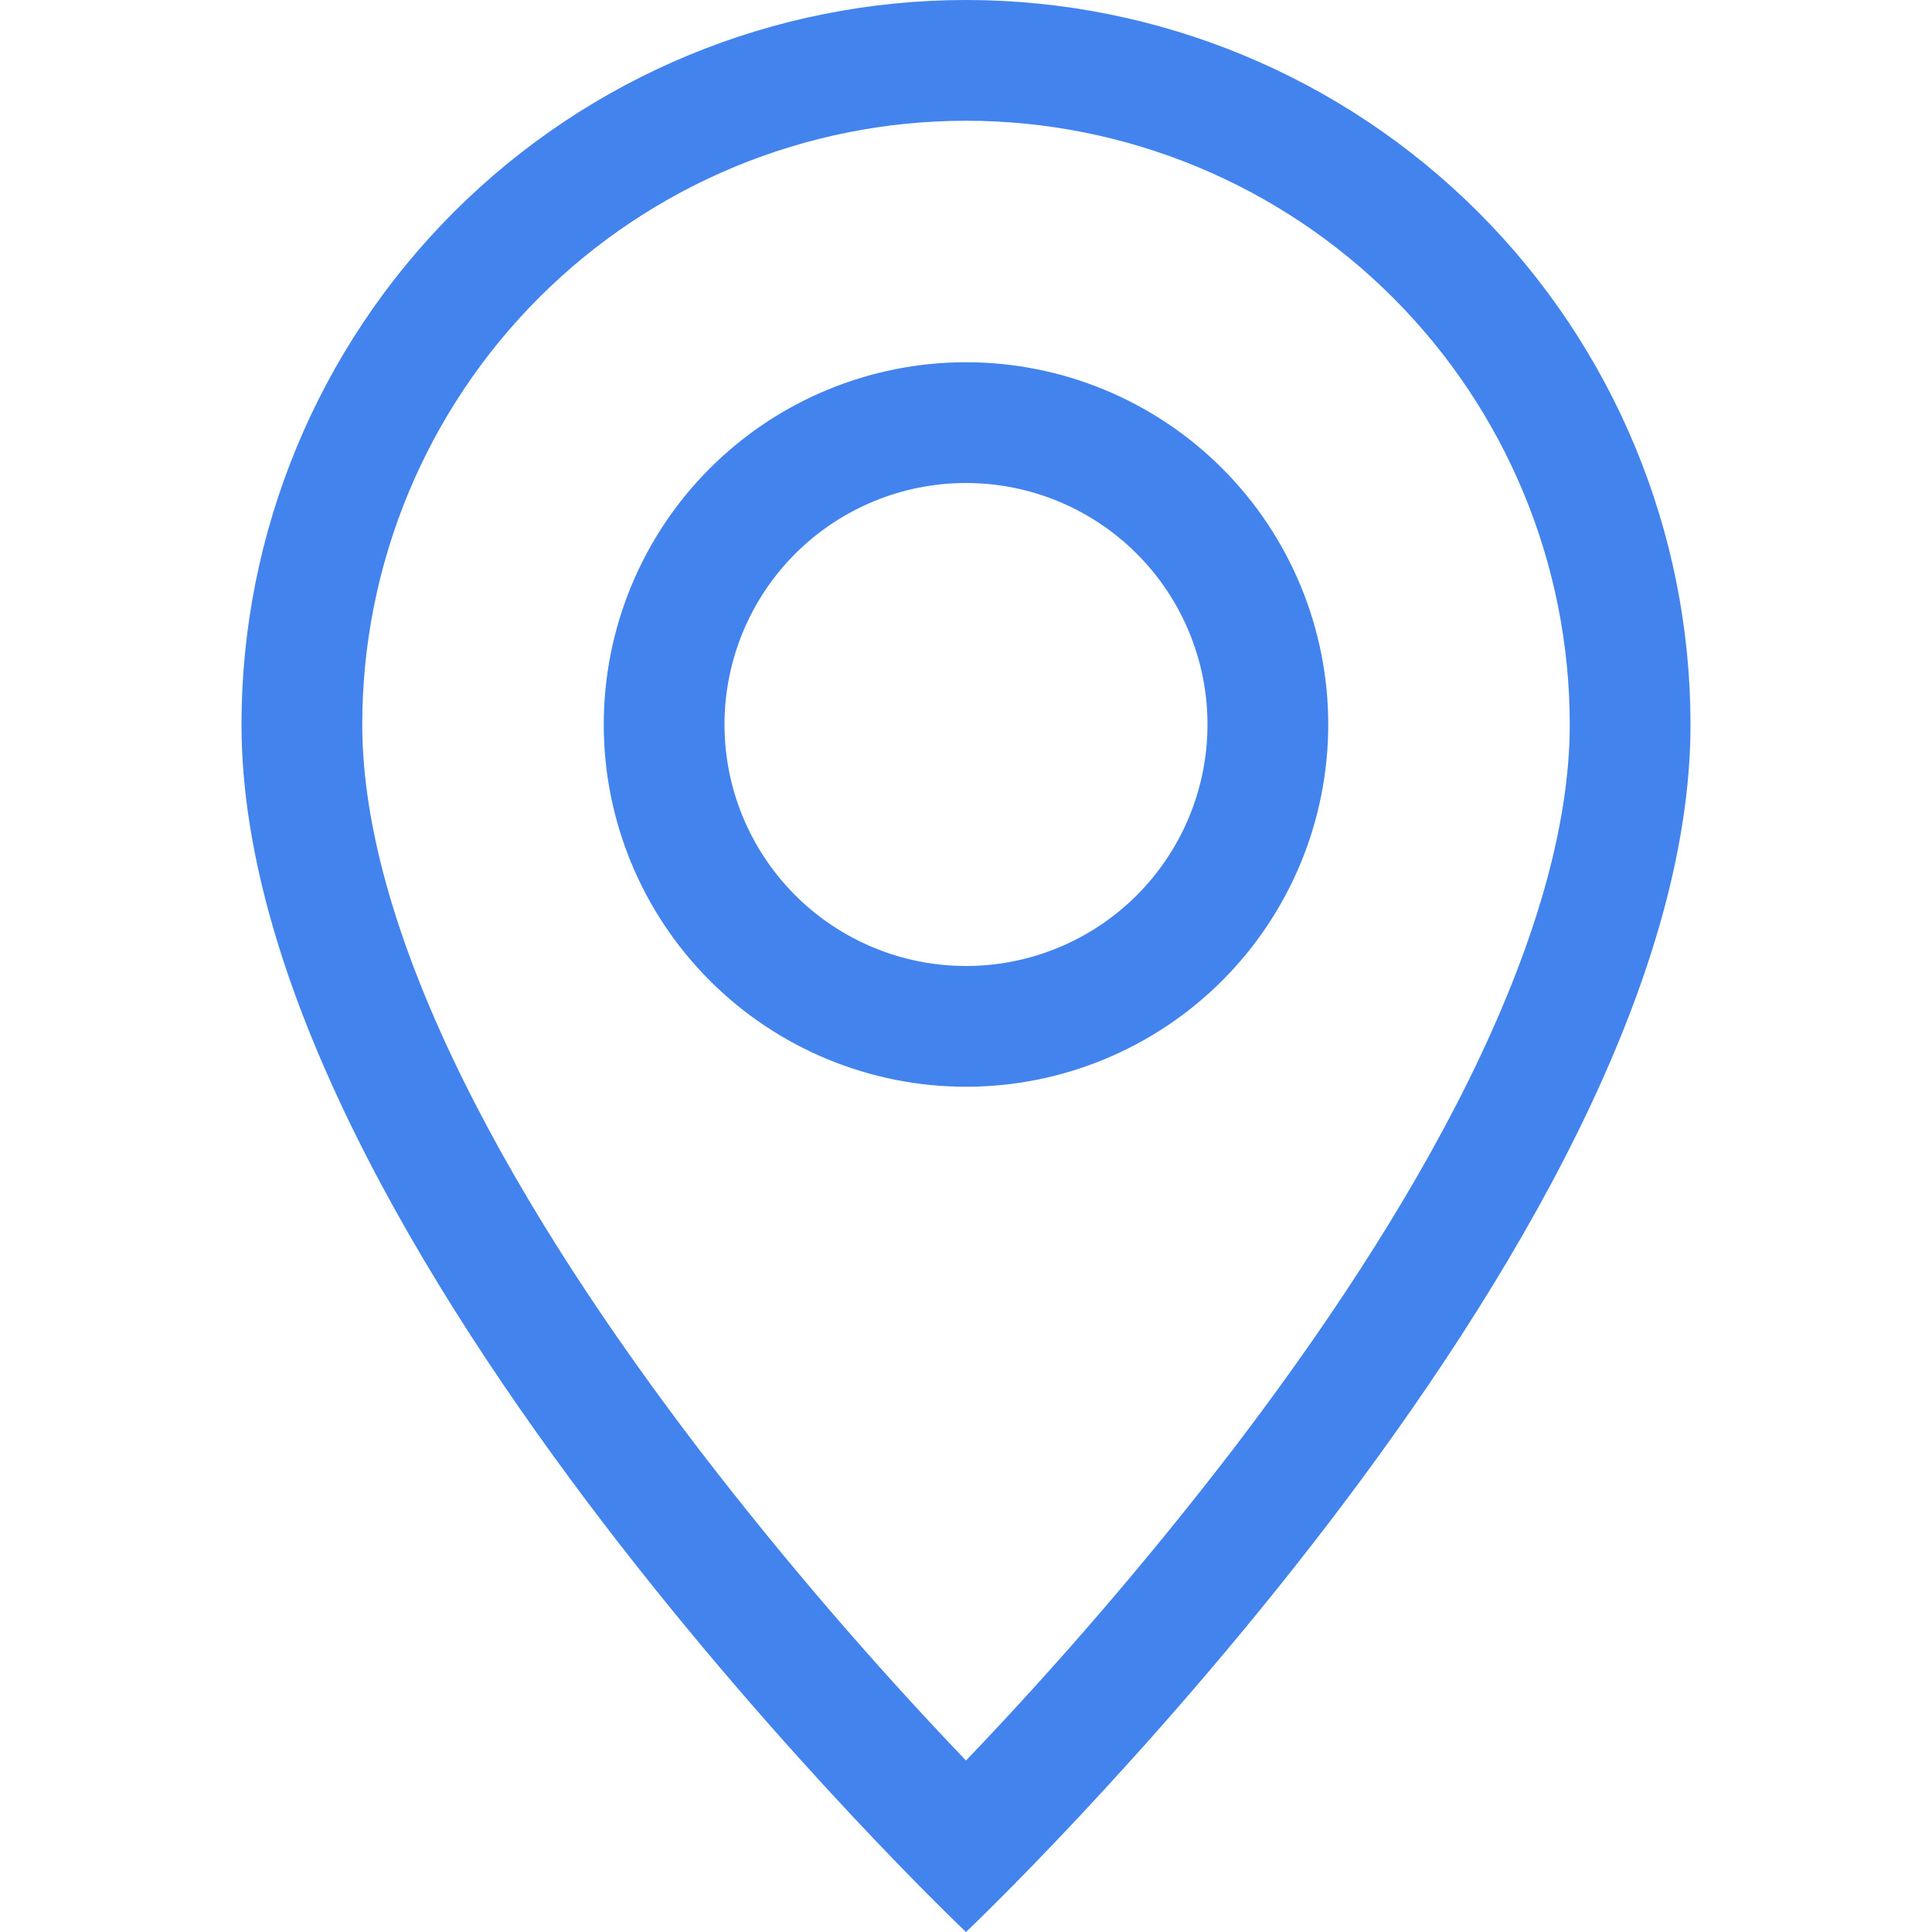
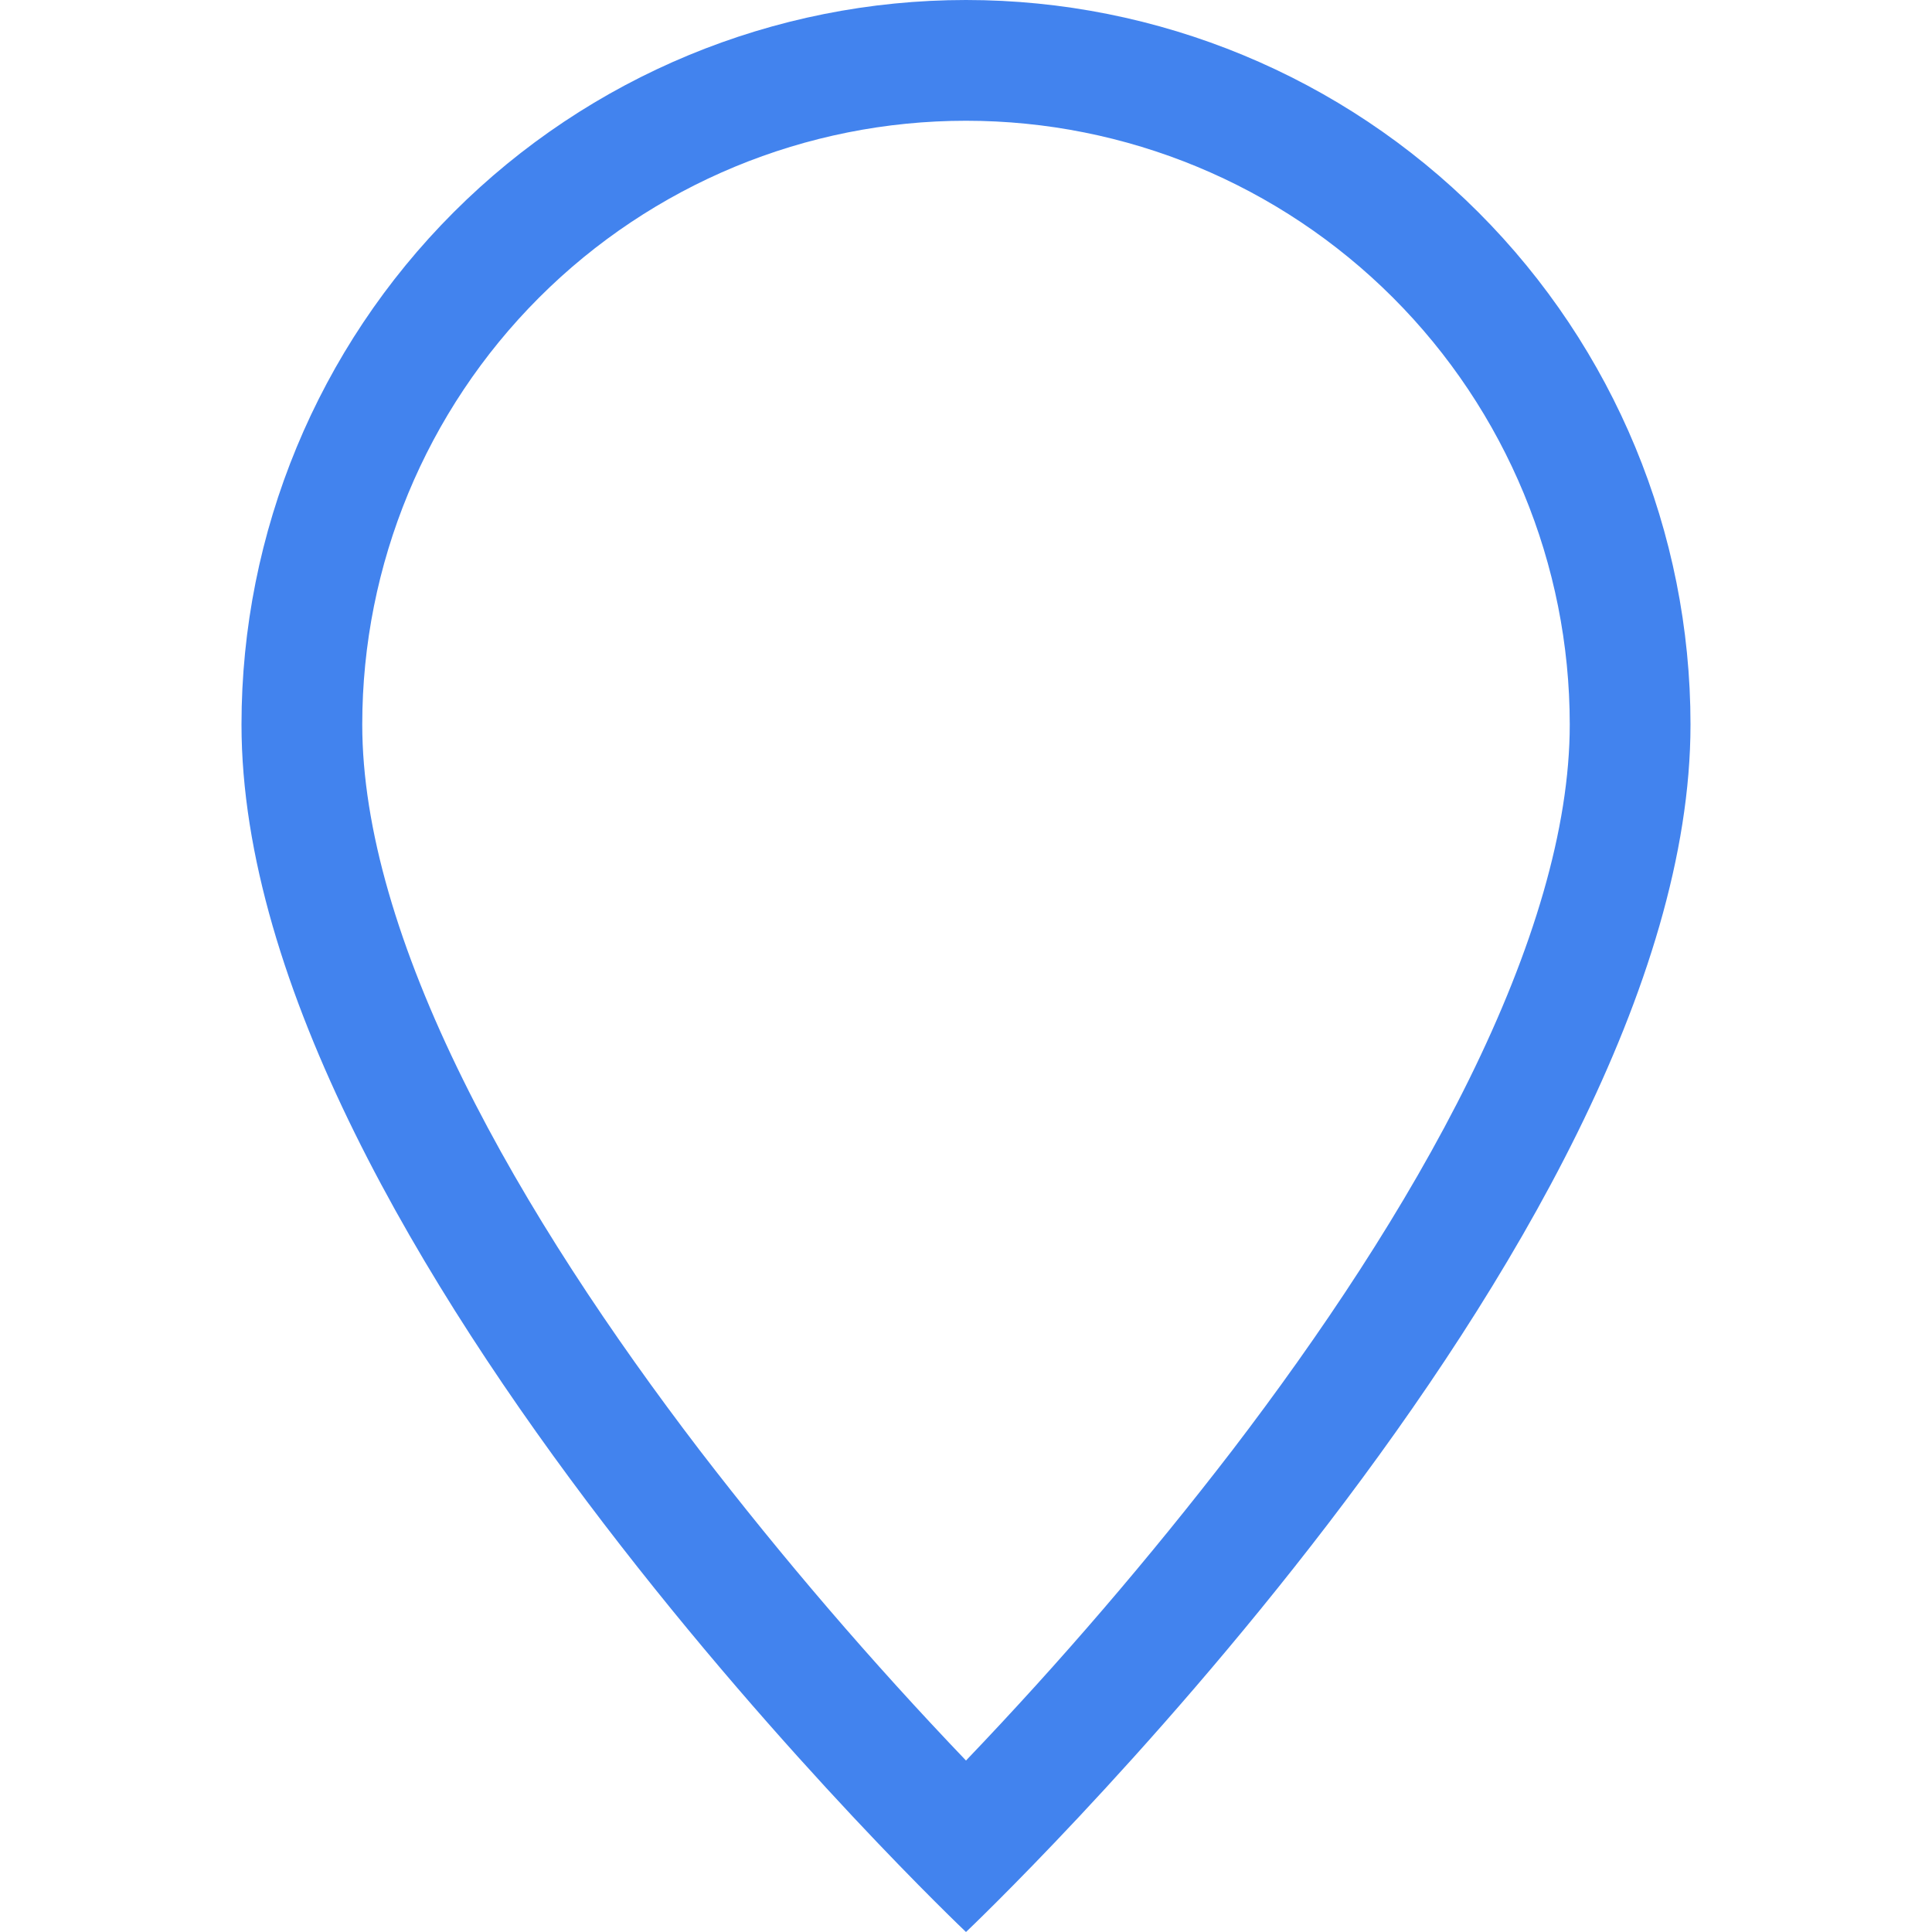
<svg xmlns="http://www.w3.org/2000/svg" width="800" height="800" viewBox="0 0 800 800" fill="none">
  <g clip-path="url(#clip0_80_4)">
    <path d="M608.3 447C582.1 500.1 546.6 553 510.3 600.5C475.865 645.281 439.045 688.176 400 729C360.954 688.177 324.134 645.282 289.7 600.5C253.4 553 217.9 500.1 191.7 447C165.2 393.35 150 343.1 150 300C150 233.696 176.339 170.107 223.223 123.223C270.107 76.339 333.696 50 400 50C466.304 50 529.893 76.339 576.777 123.223C623.661 170.107 650 233.696 650 300C650 343.1 634.75 393.35 608.3 447ZM400 800C400 800 700 515.7 700 300C700 220.435 668.393 144.129 612.132 87.868C555.871 31.607 479.565 0 400 0C320.435 0 244.129 31.607 187.868 87.868C131.607 144.129 100 220.435 100 300C100 515.7 400 800 400 800Z" fill="#4283EE" />
-     <path d="M400 400C373.478 400 348.043 389.464 329.289 370.711C310.536 351.957 300 326.522 300 300C300 273.478 310.536 248.043 329.289 229.289C348.043 210.536 373.478 200 400 200C426.522 200 451.957 210.536 470.711 229.289C489.464 248.043 500 273.478 500 300C500 326.522 489.464 351.957 470.711 370.711C451.957 389.464 426.522 400 400 400ZM400 450C439.782 450 477.936 434.196 506.066 406.066C534.196 377.936 550 339.782 550 300C550 260.218 534.196 222.064 506.066 193.934C477.936 165.804 439.782 150 400 150C360.218 150 322.064 165.804 293.934 193.934C265.804 222.064 250 260.218 250 300C250 339.782 265.804 377.936 293.934 406.066C322.064 434.196 360.218 450 400 450V450Z" fill="#4283EE" />
  </g>
  <defs>
    <clipPath id="clip0_80_4">
      <rect width="800" height="800" fill="white" />
    </clipPath>
  </defs>
</svg>